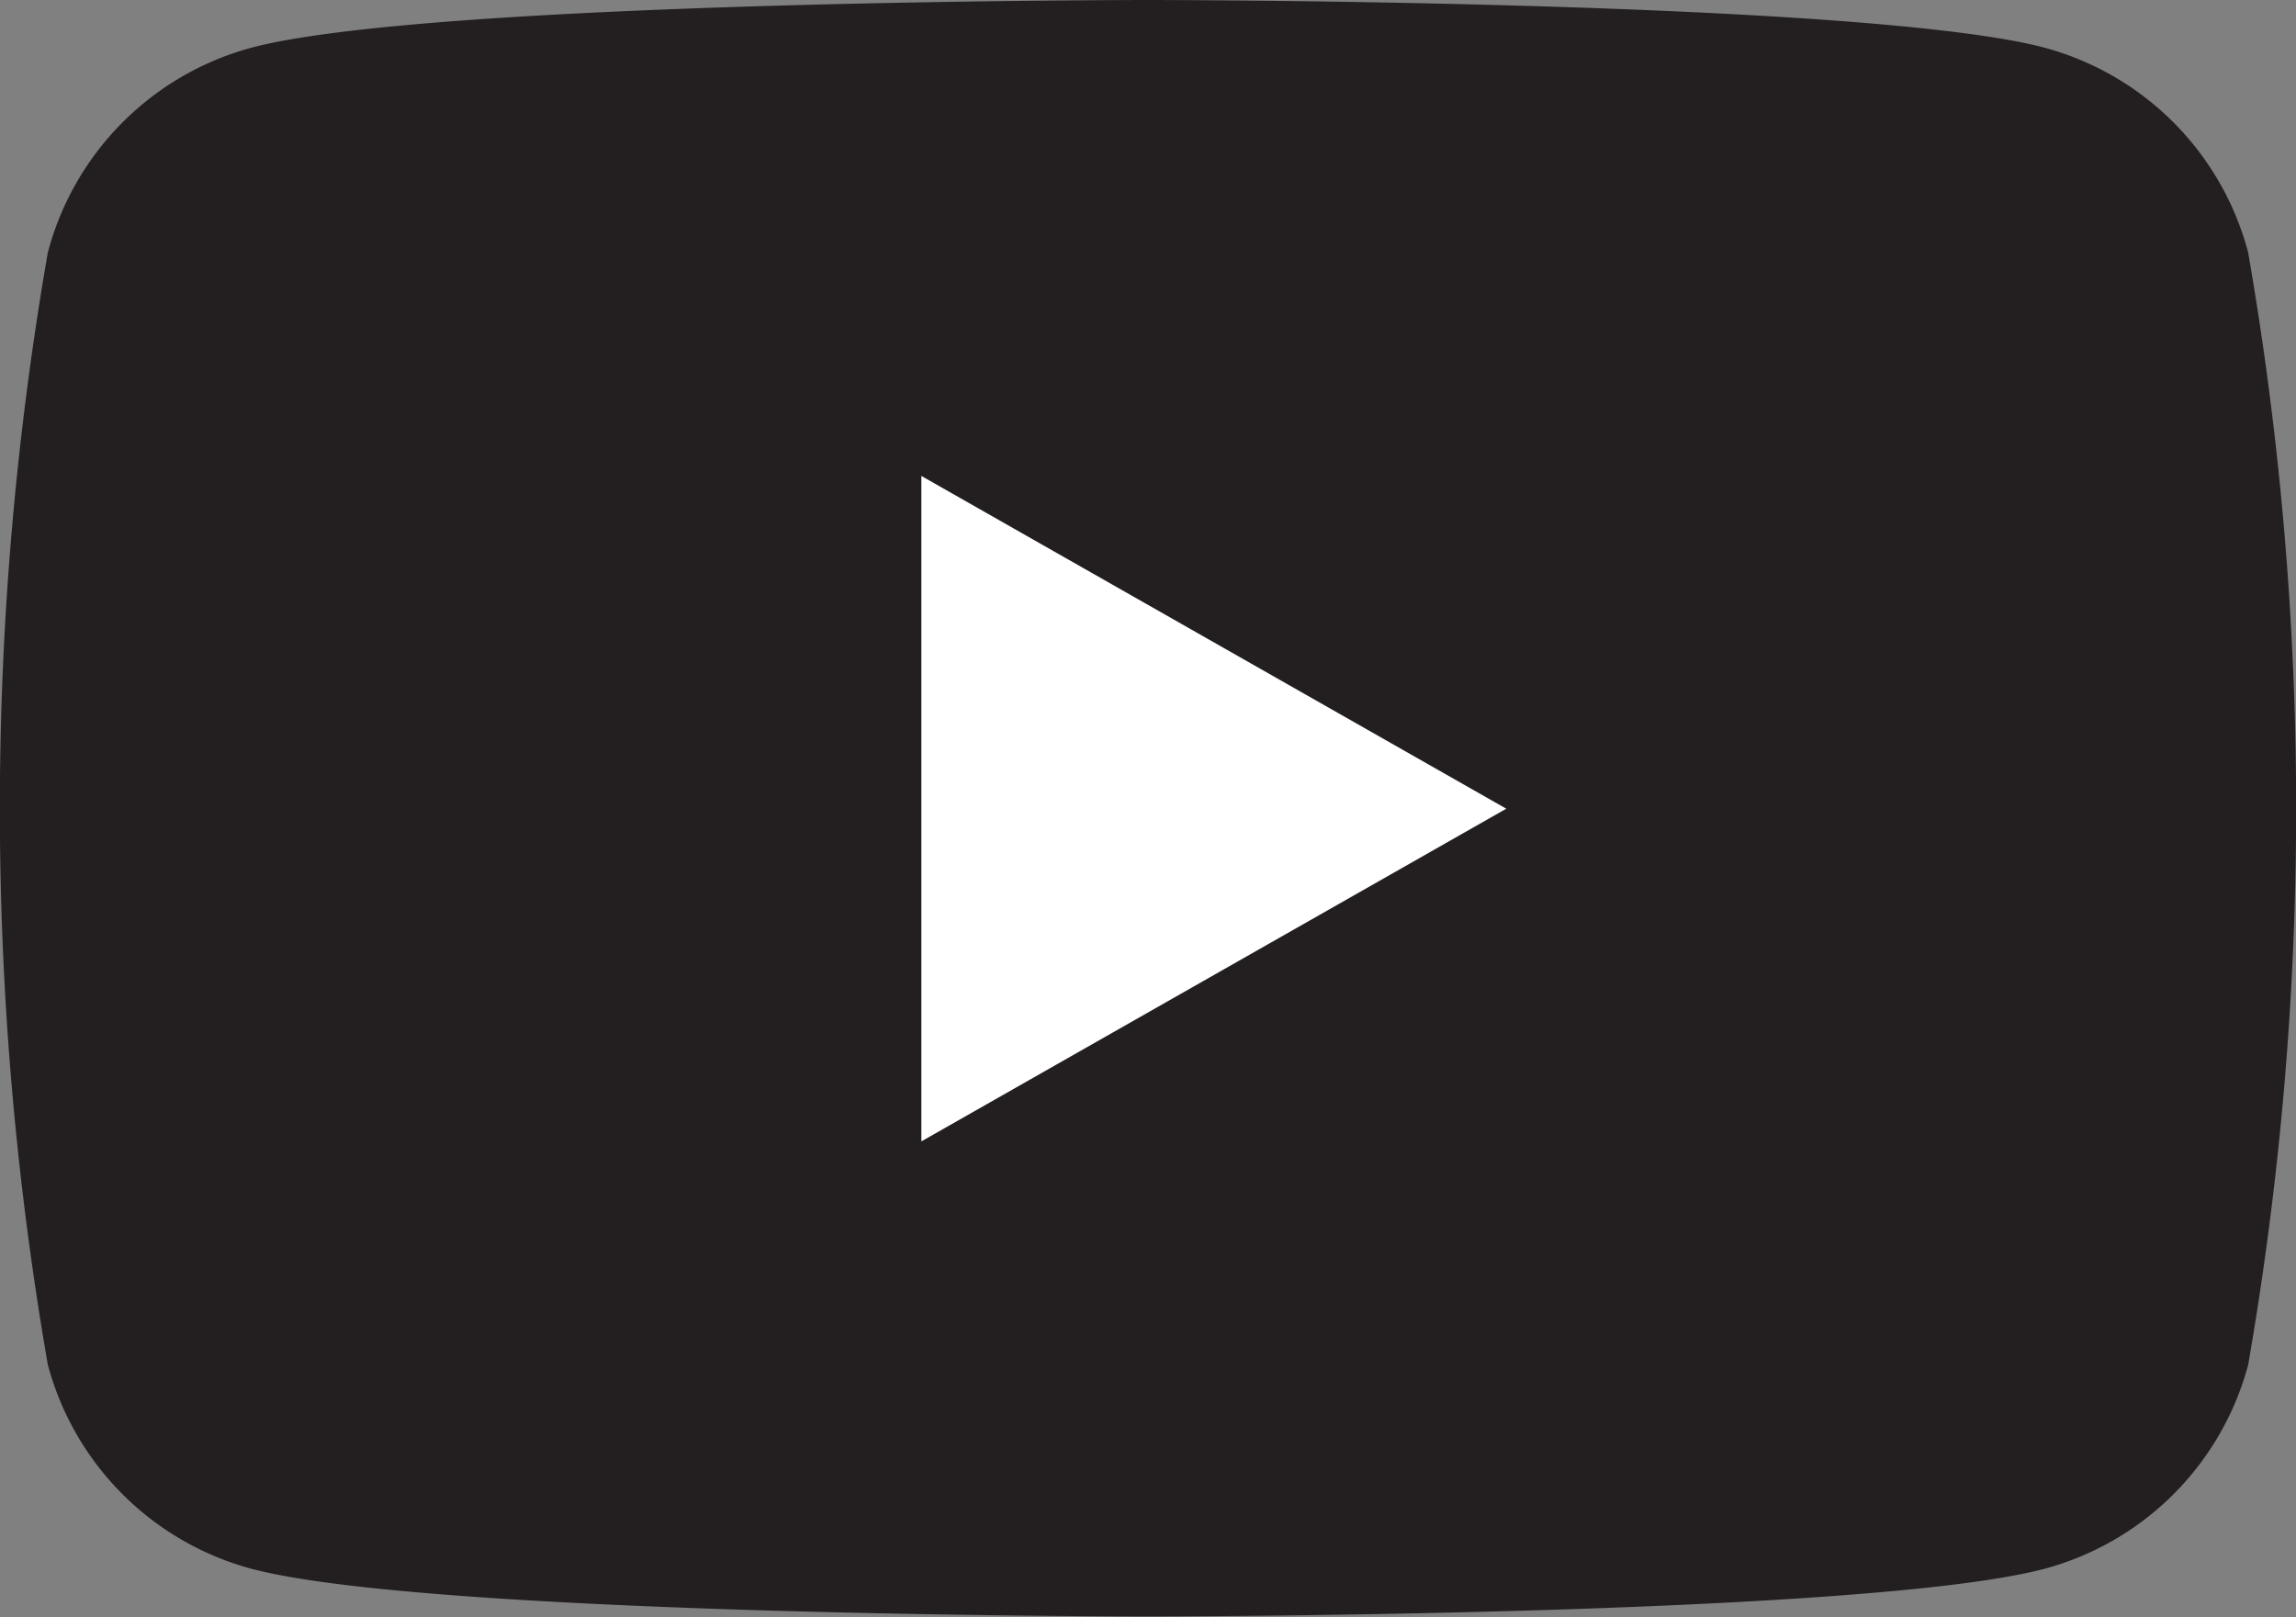
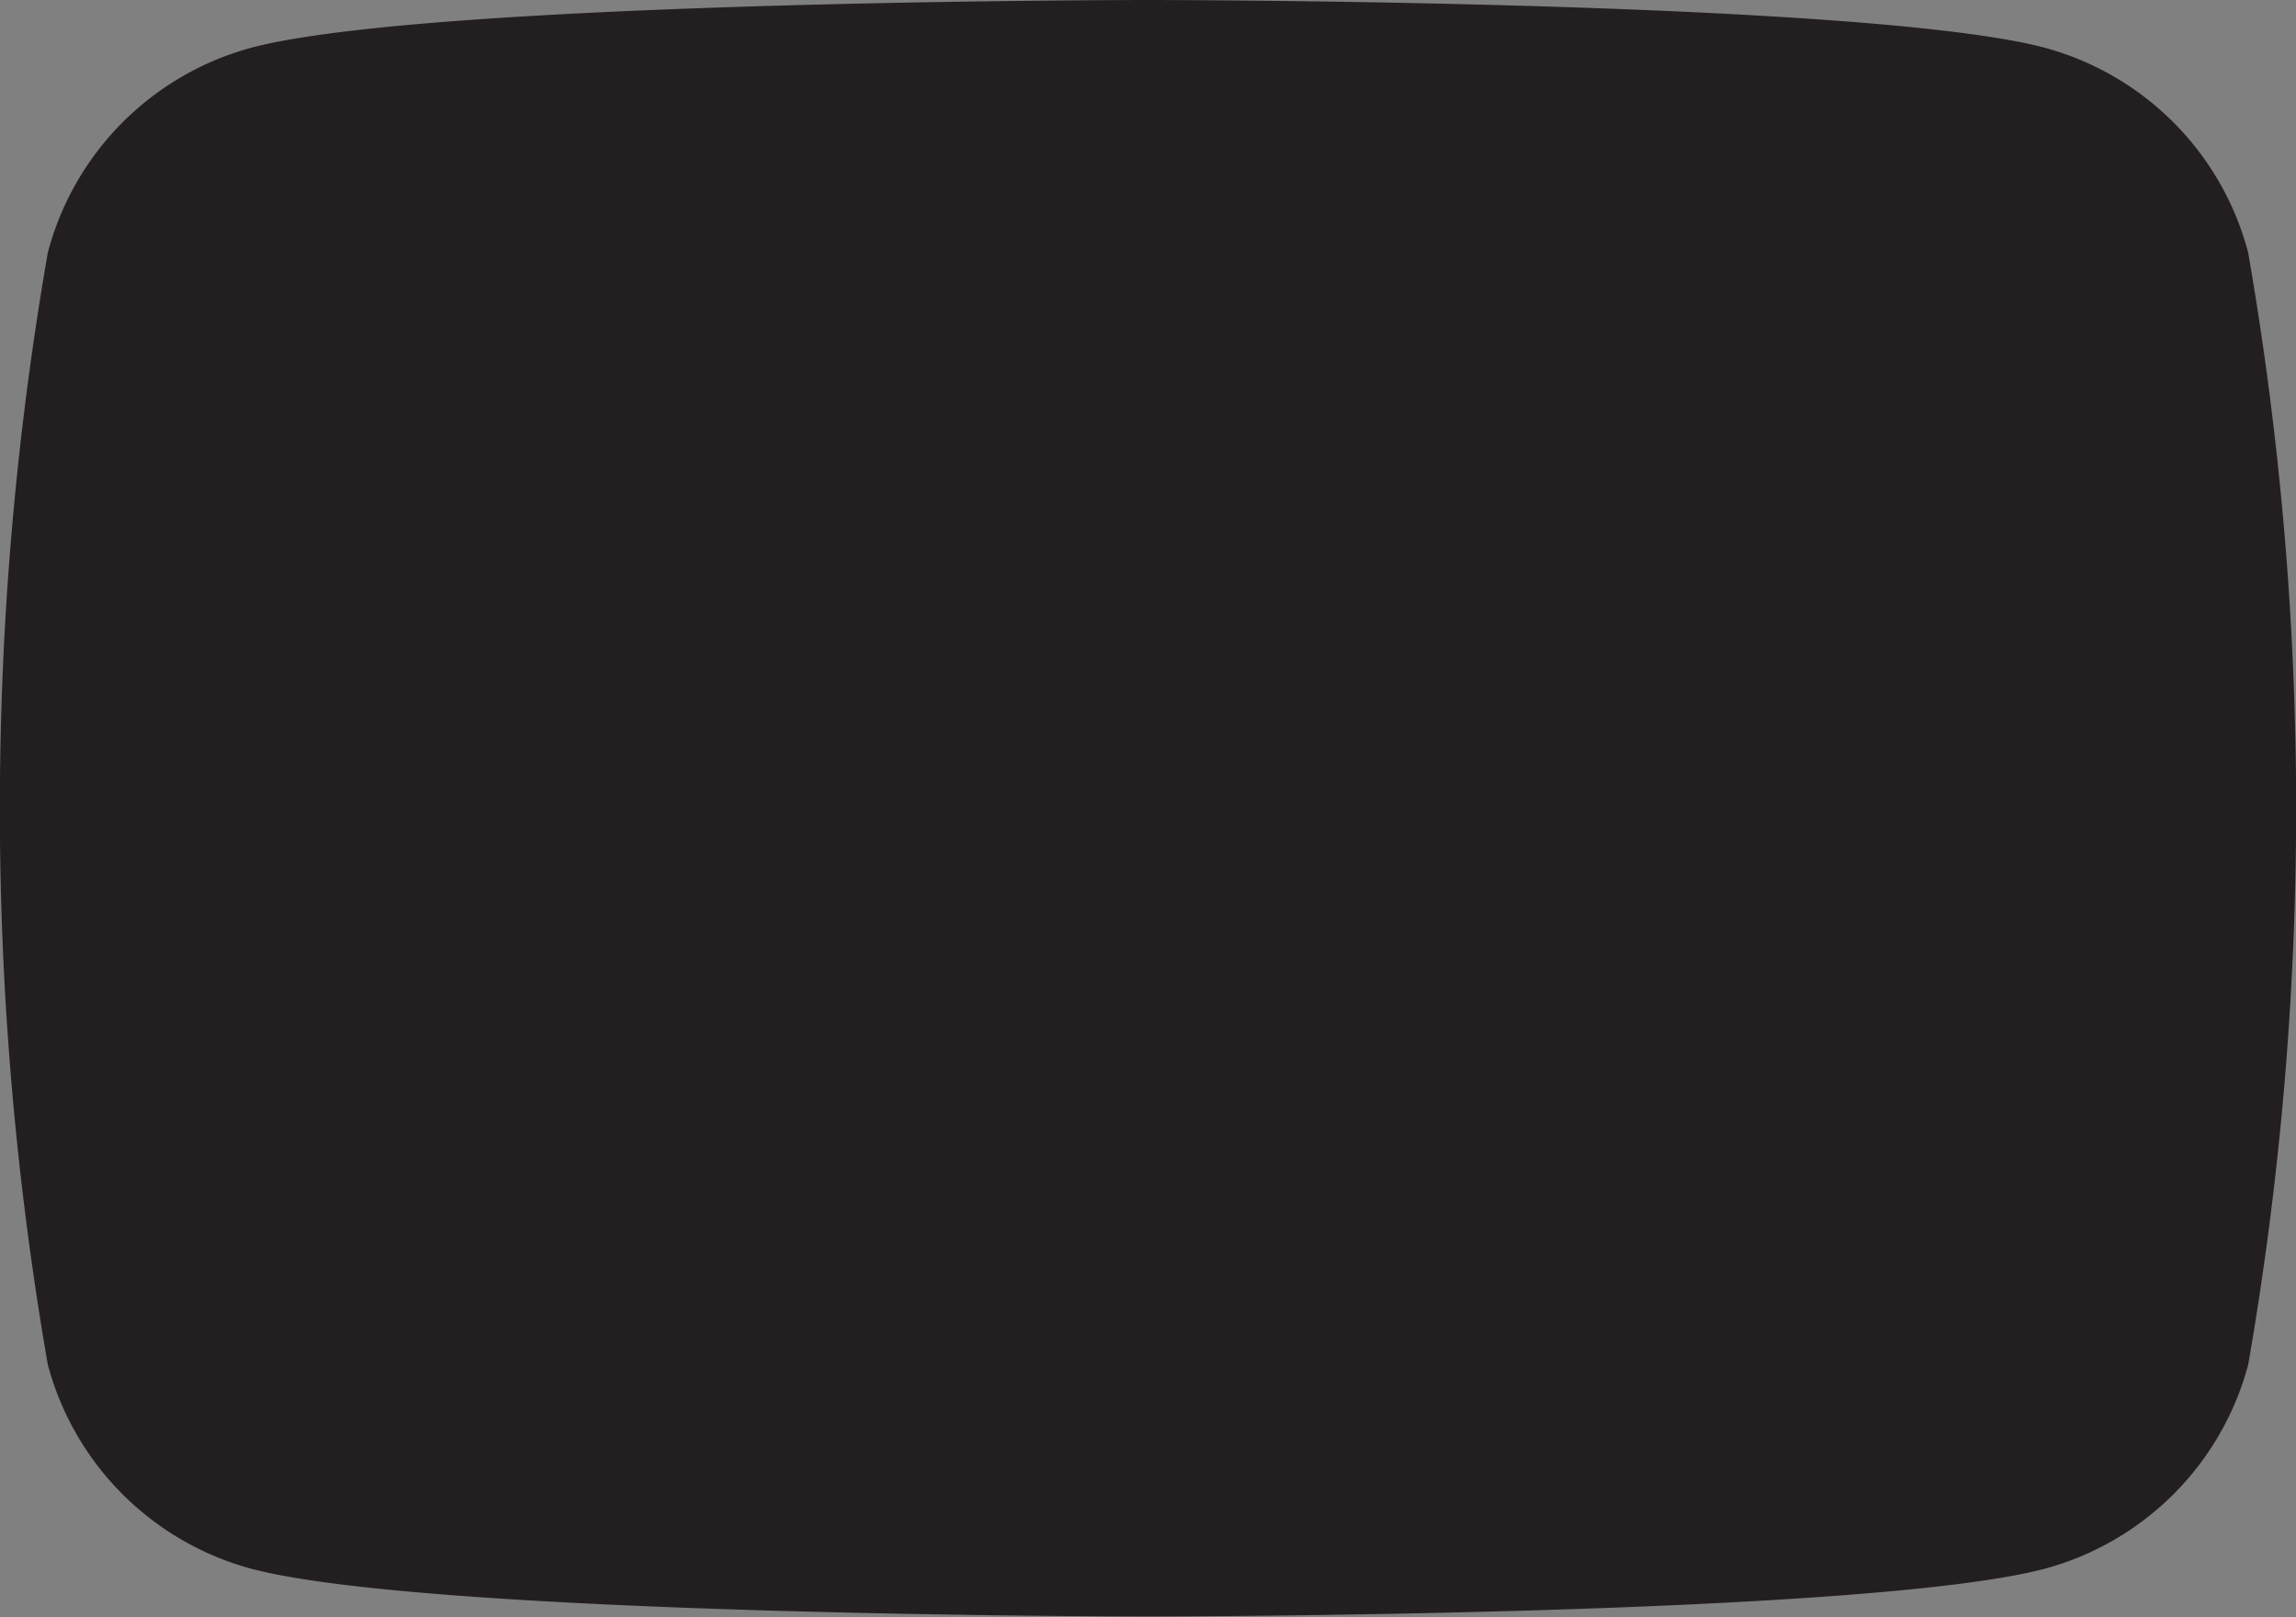
<svg xmlns="http://www.w3.org/2000/svg" id="グループ_9" data-name="グループ 9" width="24" height="16.909" viewBox="0 0 24 16.909">
  <rect x="0" y="0" width="24" height="16.909" fill="#808080" stroke="none" />
  <path id="パス_1577" data-name="パス 1577" d="M31.5,36.64A3.015,3.015,0,0,0,29.377,34.5C27.505,34,20,34,20,34s-7.505,0-9.377.5A3.015,3.015,0,0,0,8.5,36.64a33.951,33.951,0,0,0,0,11.628A3.015,3.015,0,0,0,10.623,50.4c1.872.5,9.377.5,9.377.5s7.505,0,9.377-.5A3.015,3.015,0,0,0,31.5,48.269a33.951,33.951,0,0,0,0-11.628Z" transform="translate(-8 -34)" fill="#231f20" />
-   <path id="パス_1578" data-name="パス 1578" d="M78,76.788l6.114-3.478L78,69.831Z" transform="translate(-68.369 -64.855)" fill="#fff" />
</svg>